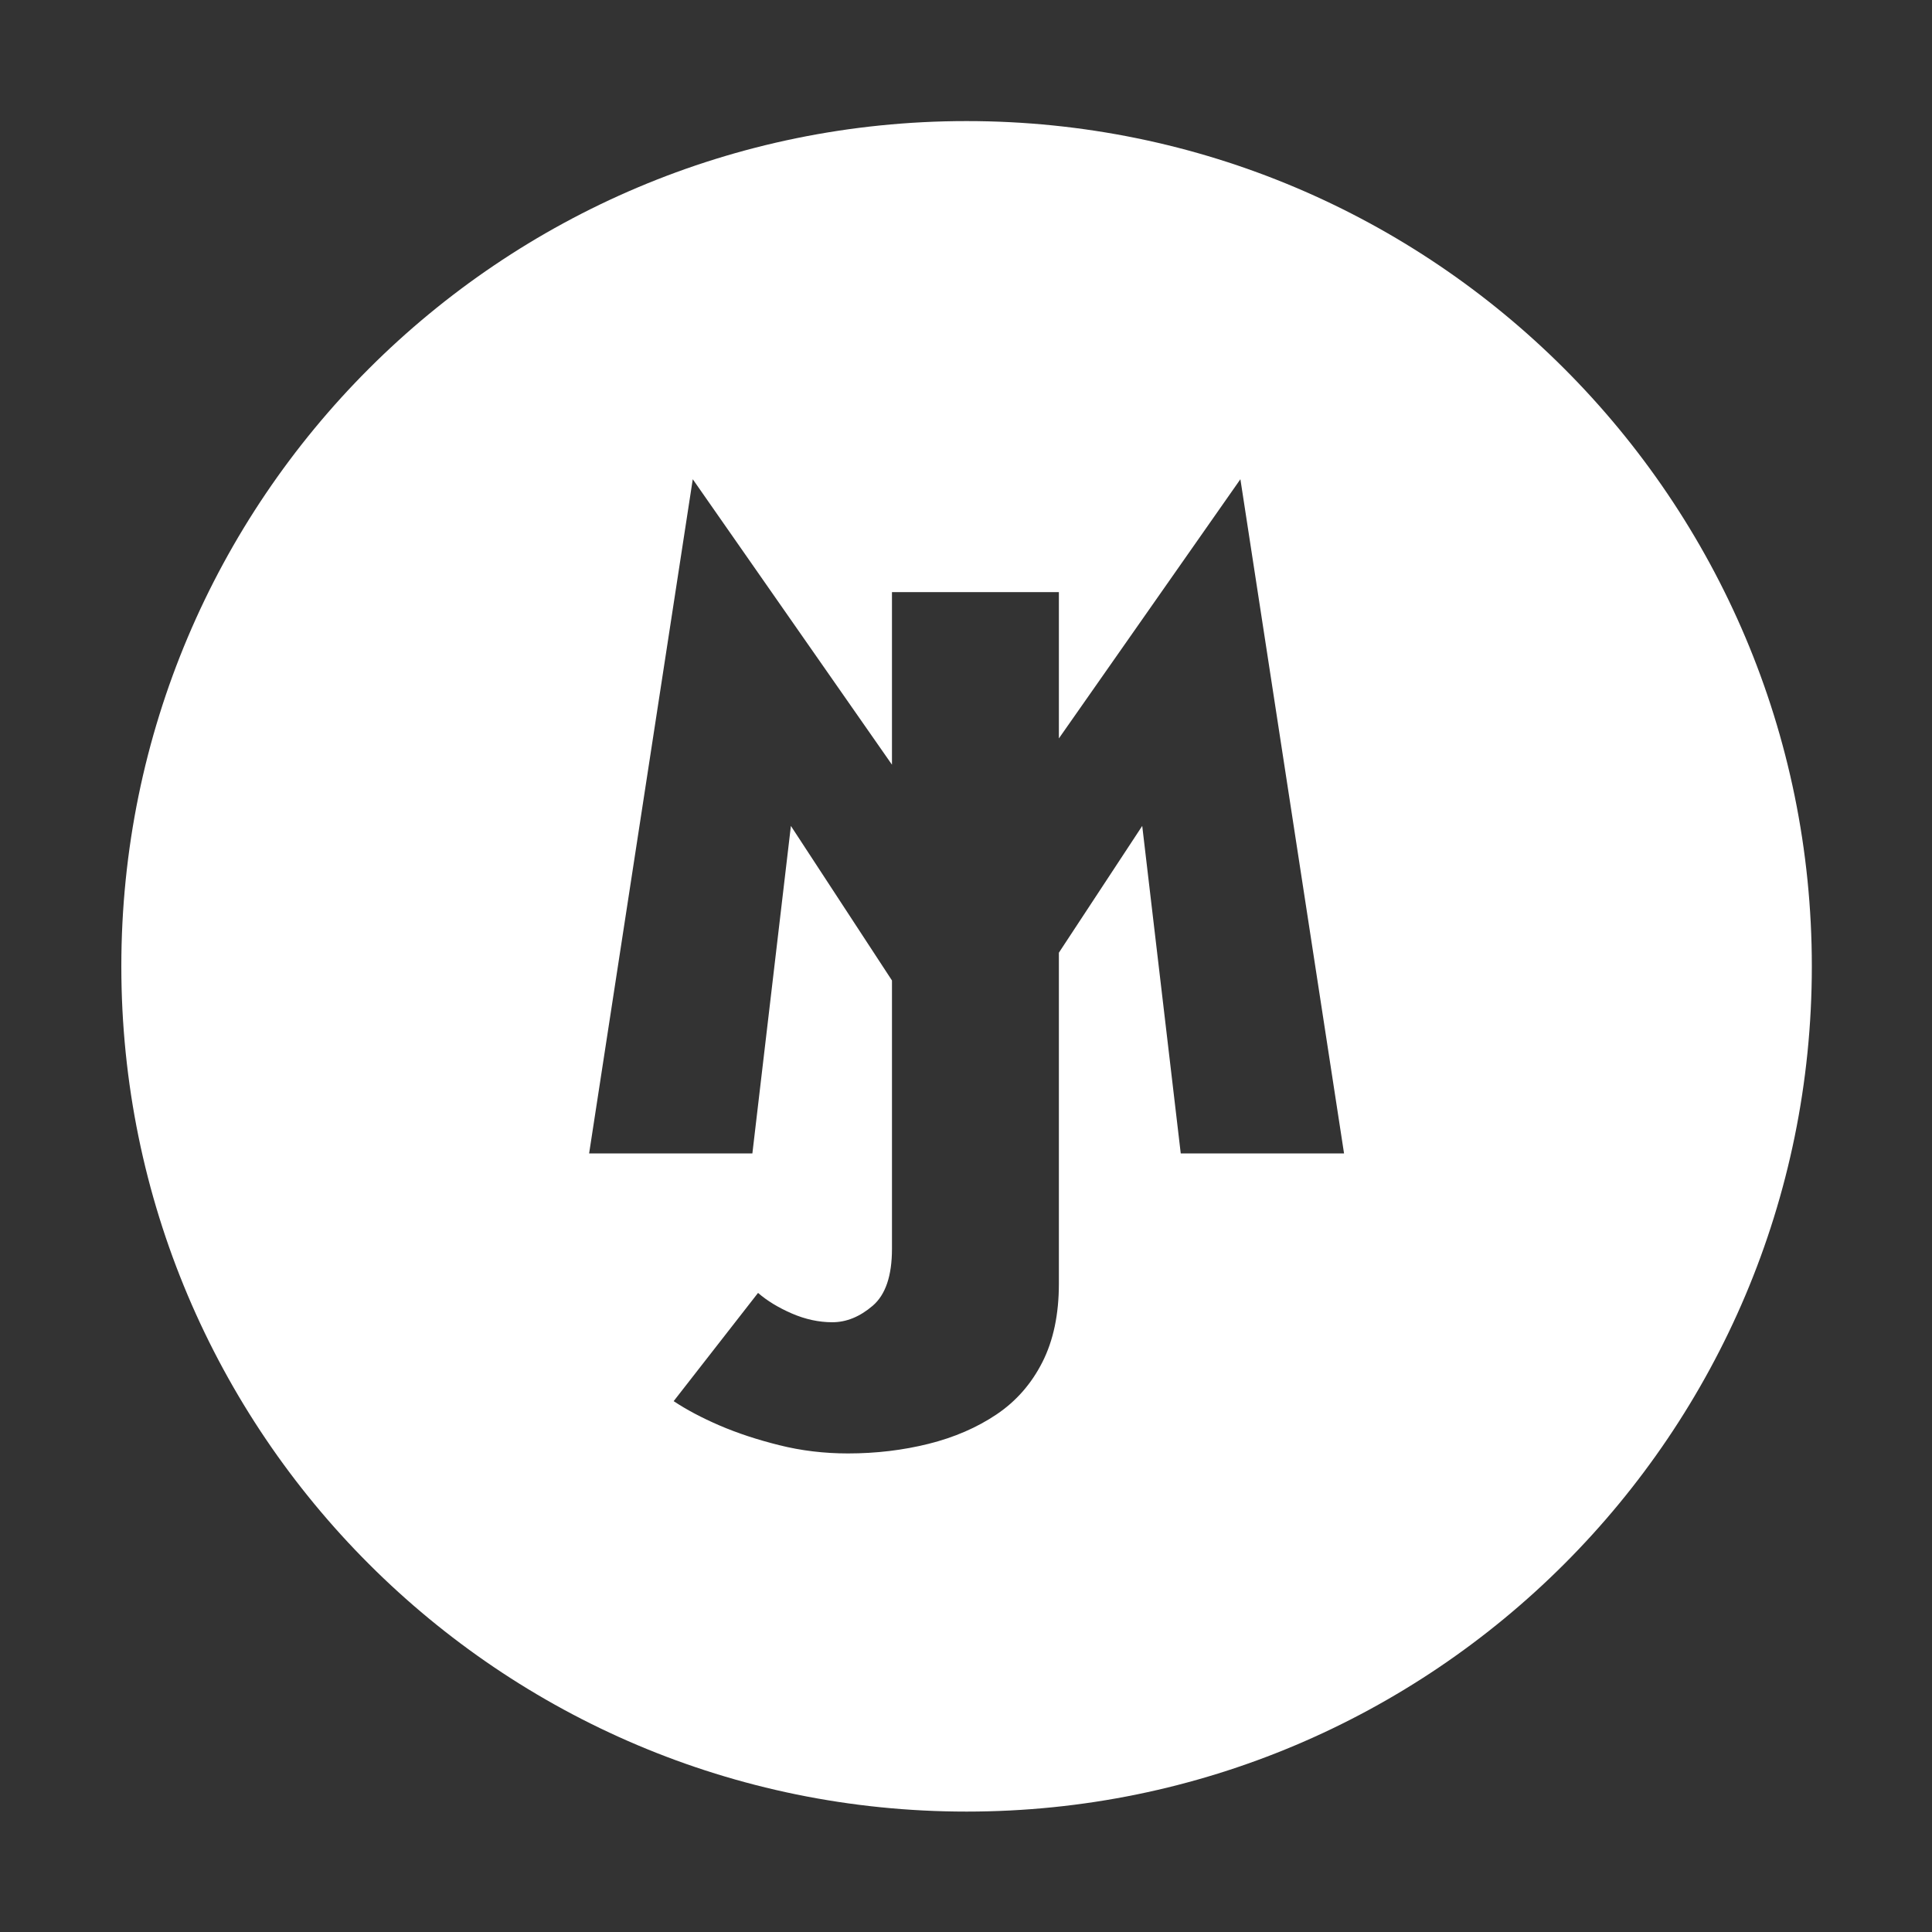
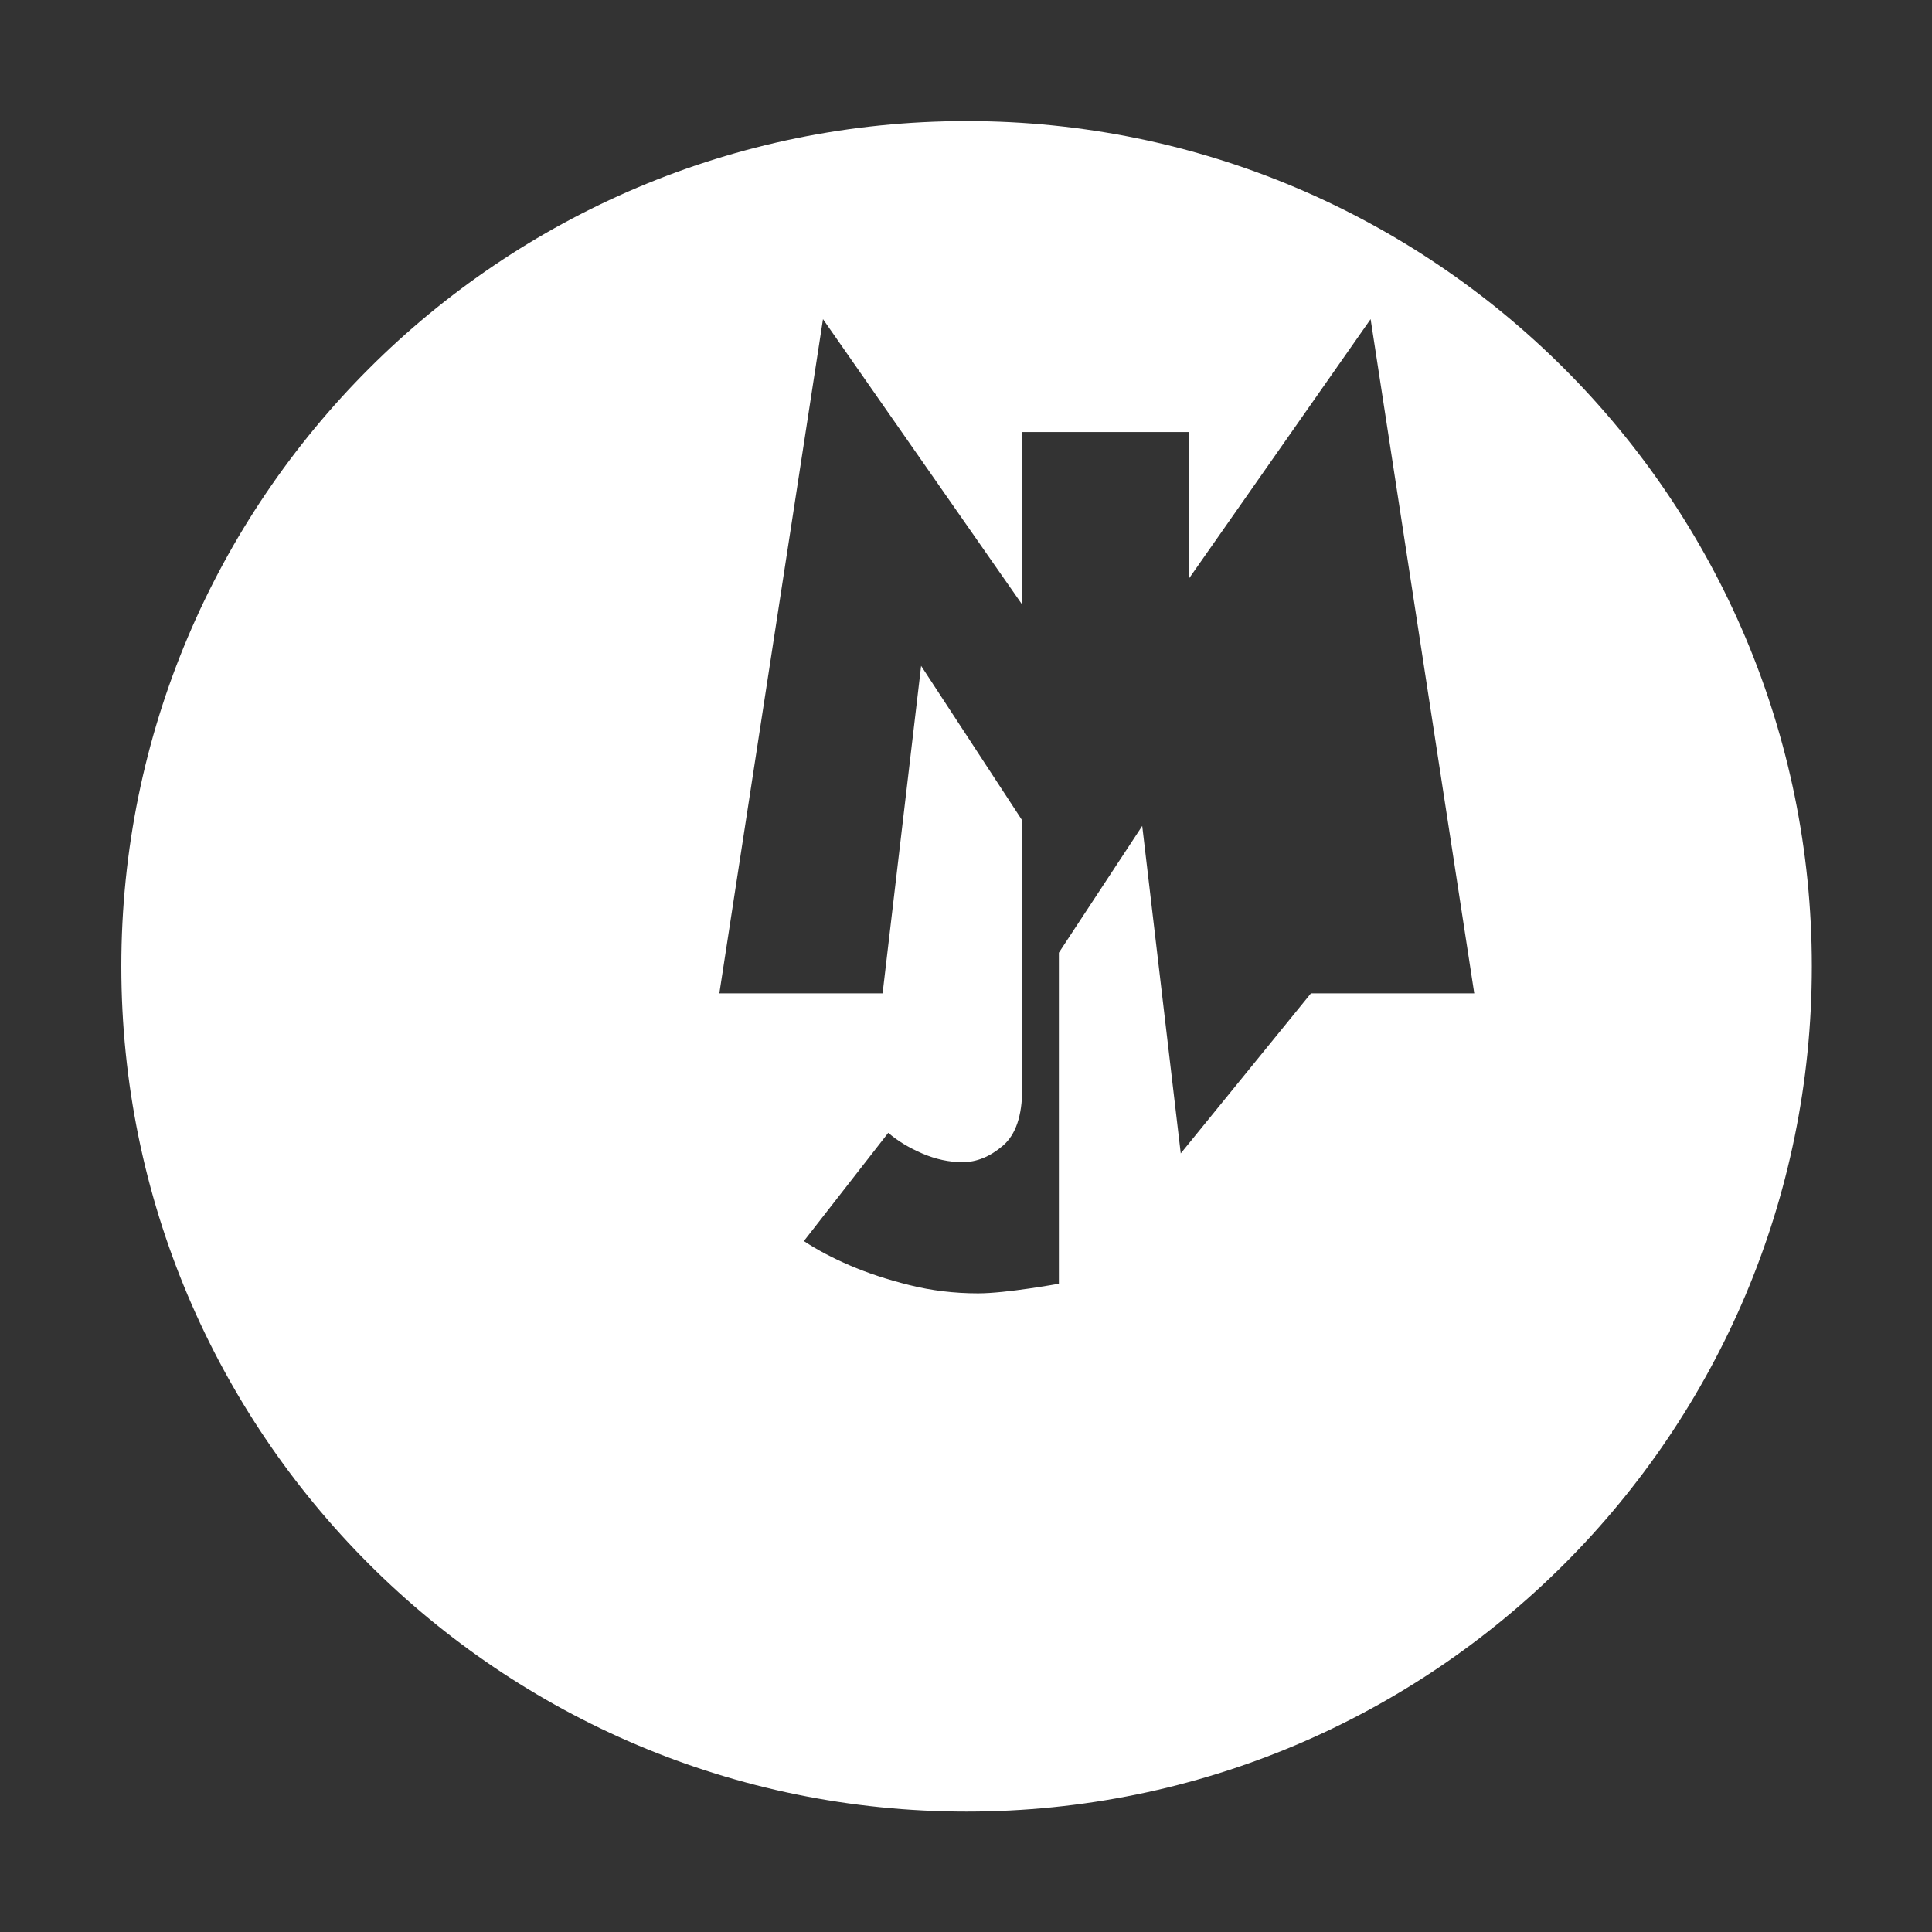
<svg xmlns="http://www.w3.org/2000/svg" id="Ebene_1" data-name="Ebene 1" version="1.1" viewBox="0 0 800 800">
  <rect x="0" y="0" width="800" height="800" fill="#333333" stroke="none" />
  <defs>
    <style>
      .cls-1 {
        fill: #fff;
        stroke-width: 0px;
      }
    </style>
  </defs>
-   <path class="cls-1" d="M400.241,50.138c-193.3,0-350,156.7-350,350s156.7,350,350,350,350-156.7,350-350S593.541,50.138,400.241,50.138ZM488.923,477.604l-15.95-135.604-34.513,52.49v137.074c0,12.658-2.272,23.492-6.831,32.471-4.559,8.995-10.896,16.212-18.994,21.653-8.099,5.44-17.464,9.505-28.098,12.163s-21.792,3.987-33.43,3.987c-9.876,0-19.365-1.144-28.484-3.431-9.119-2.272-17.341-4.992-24.697-8.16-7.341-3.168-13.662-6.522-18.979-10.061l34.944-44.82c3.786,3.292,8.485,6.136,14.049,8.547,5.564,2.396,11.143,3.601,16.707,3.601,5.827,0,11.391-2.272,16.723-6.831,5.317-4.559,7.975-12.411,7.975-23.554v-111.14l-41.851-63.988-15.95,135.604h-67.601l42.919-279.167,82.482,118.199v-71.457h69.116v60.582l75.161-107.325,42.919,279.167h-67.616Z" />
+   <path class="cls-1" d="M400.241,50.138c-193.3,0-350,156.7-350,350s156.7,350,350,350,350-156.7,350-350S593.541,50.138,400.241,50.138ZM488.923,477.604l-15.95-135.604-34.513,52.49v137.074s-21.792,3.987-33.43,3.987c-9.876,0-19.365-1.144-28.484-3.431-9.119-2.272-17.341-4.992-24.697-8.16-7.341-3.168-13.662-6.522-18.979-10.061l34.944-44.82c3.786,3.292,8.485,6.136,14.049,8.547,5.564,2.396,11.143,3.601,16.707,3.601,5.827,0,11.391-2.272,16.723-6.831,5.317-4.559,7.975-12.411,7.975-23.554v-111.14l-41.851-63.988-15.95,135.604h-67.601l42.919-279.167,82.482,118.199v-71.457h69.116v60.582l75.161-107.325,42.919,279.167h-67.616Z" />
</svg>